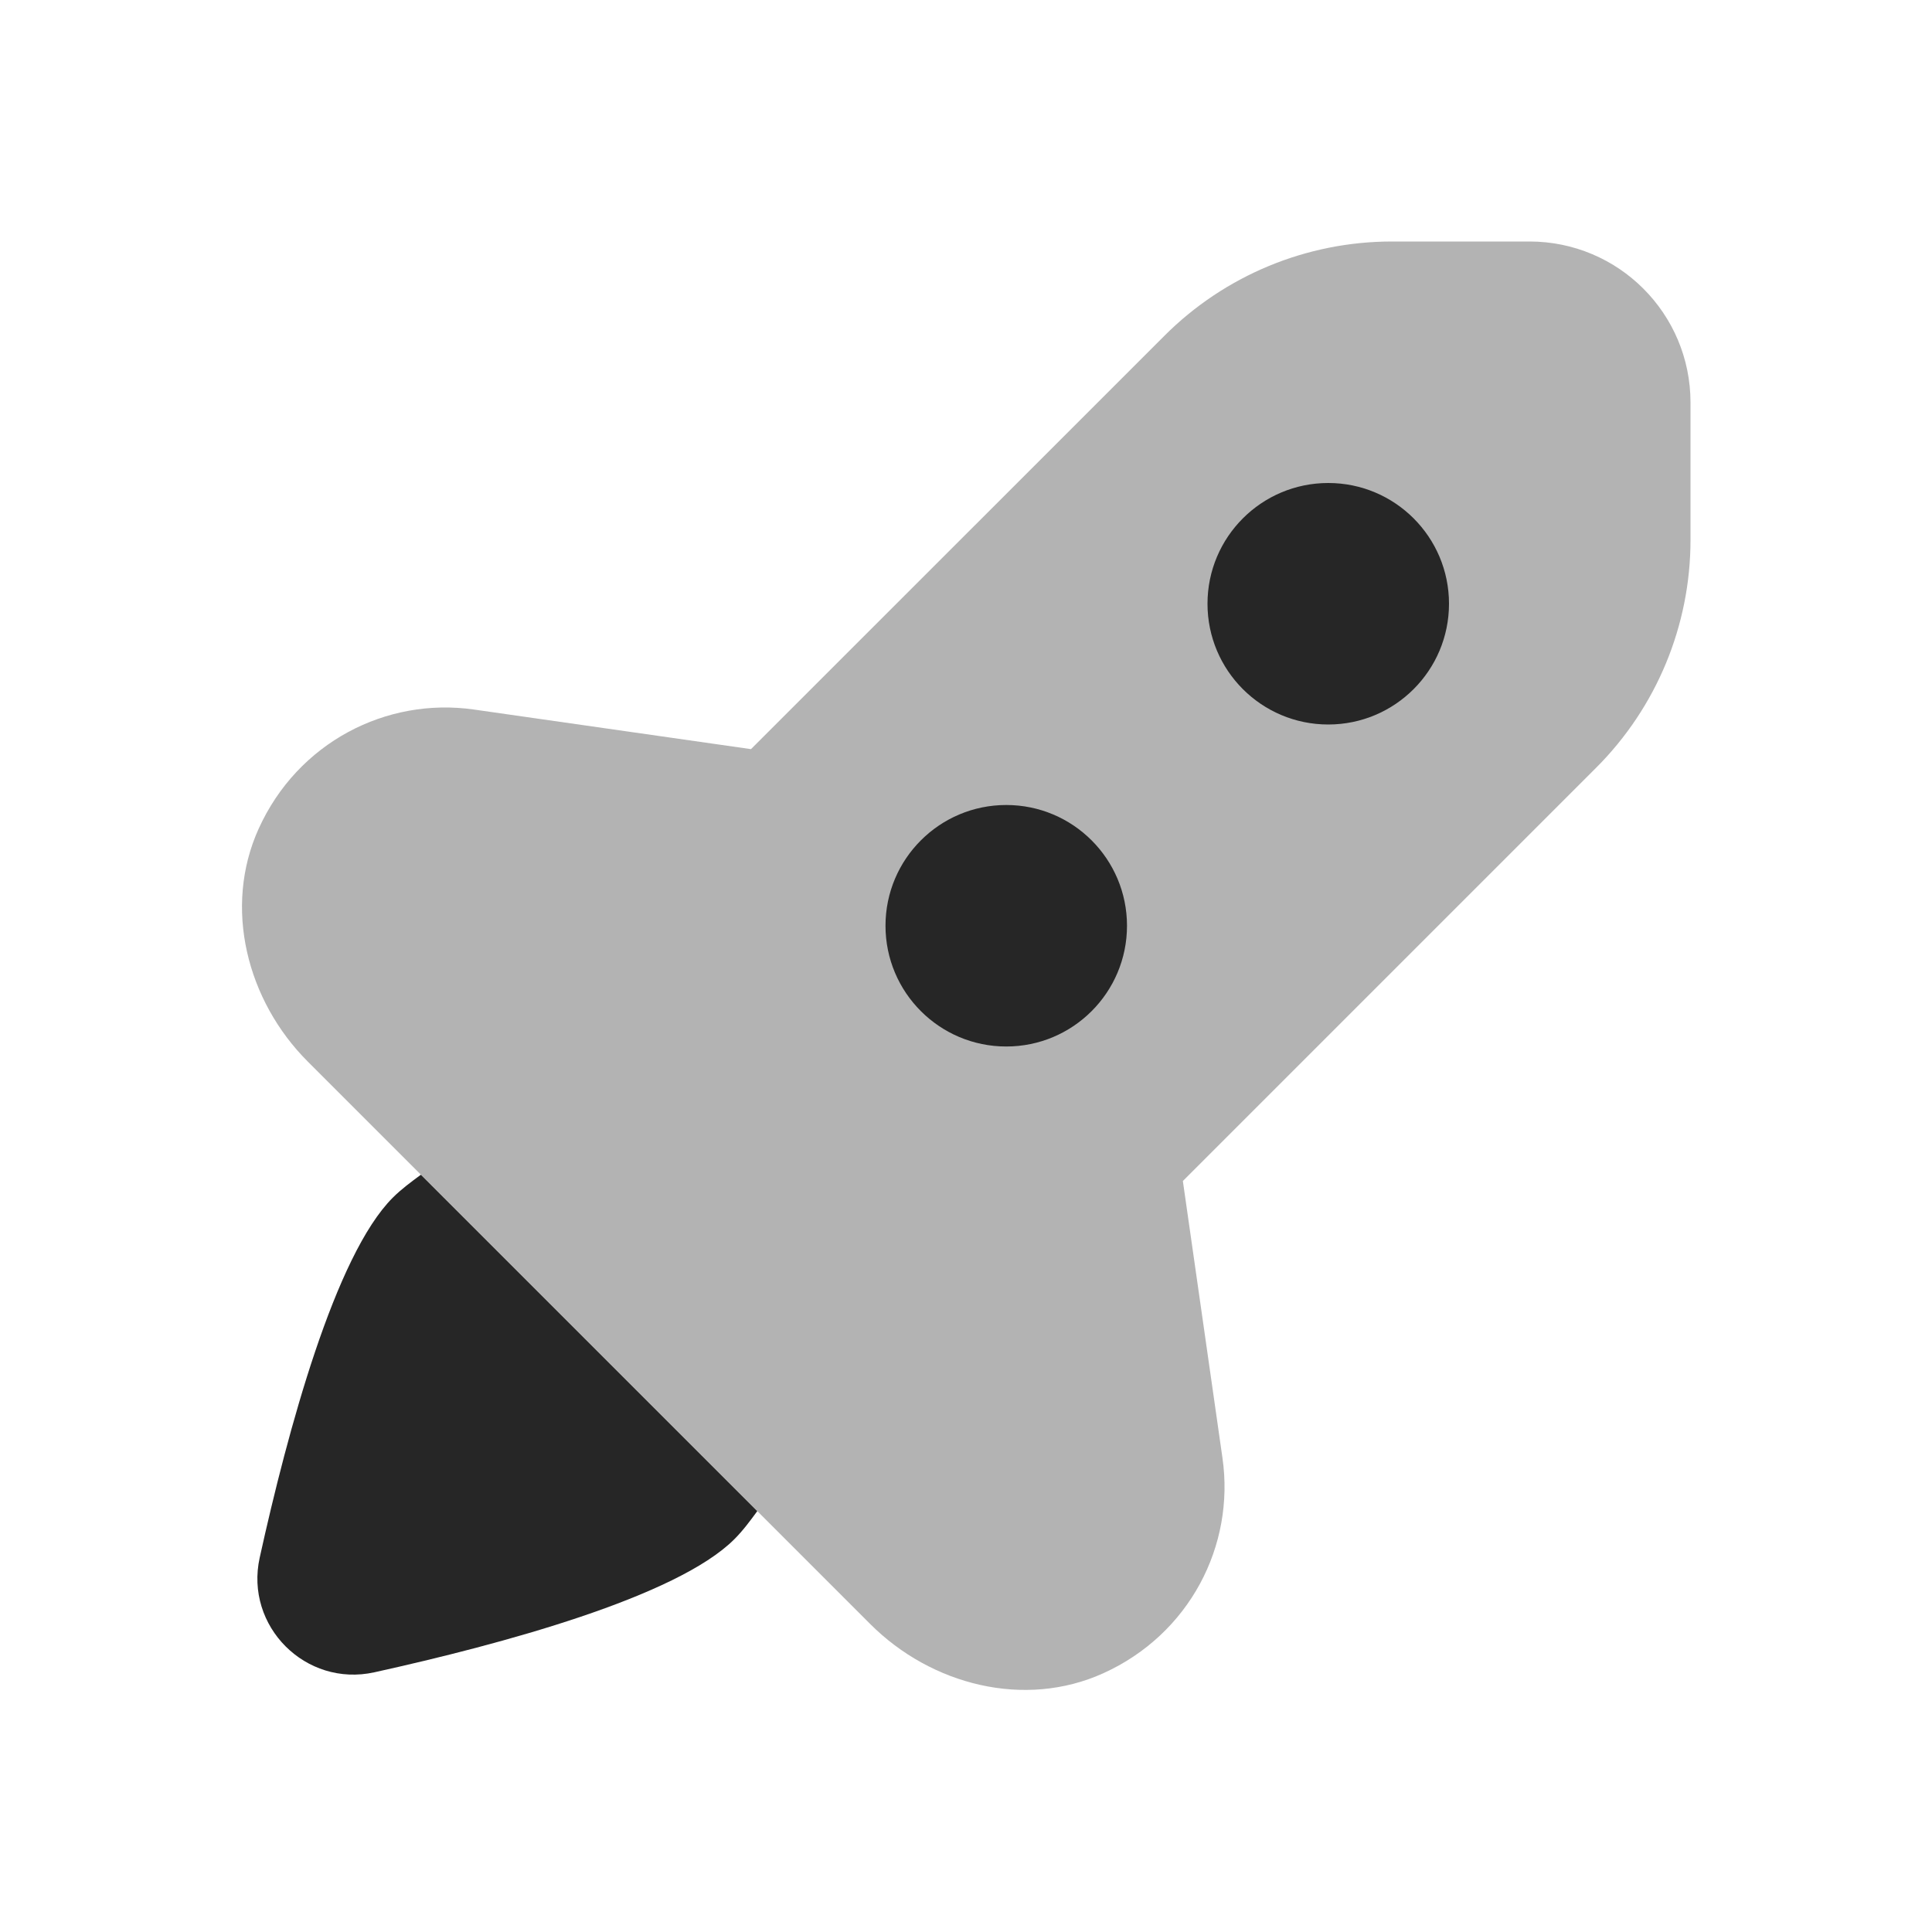
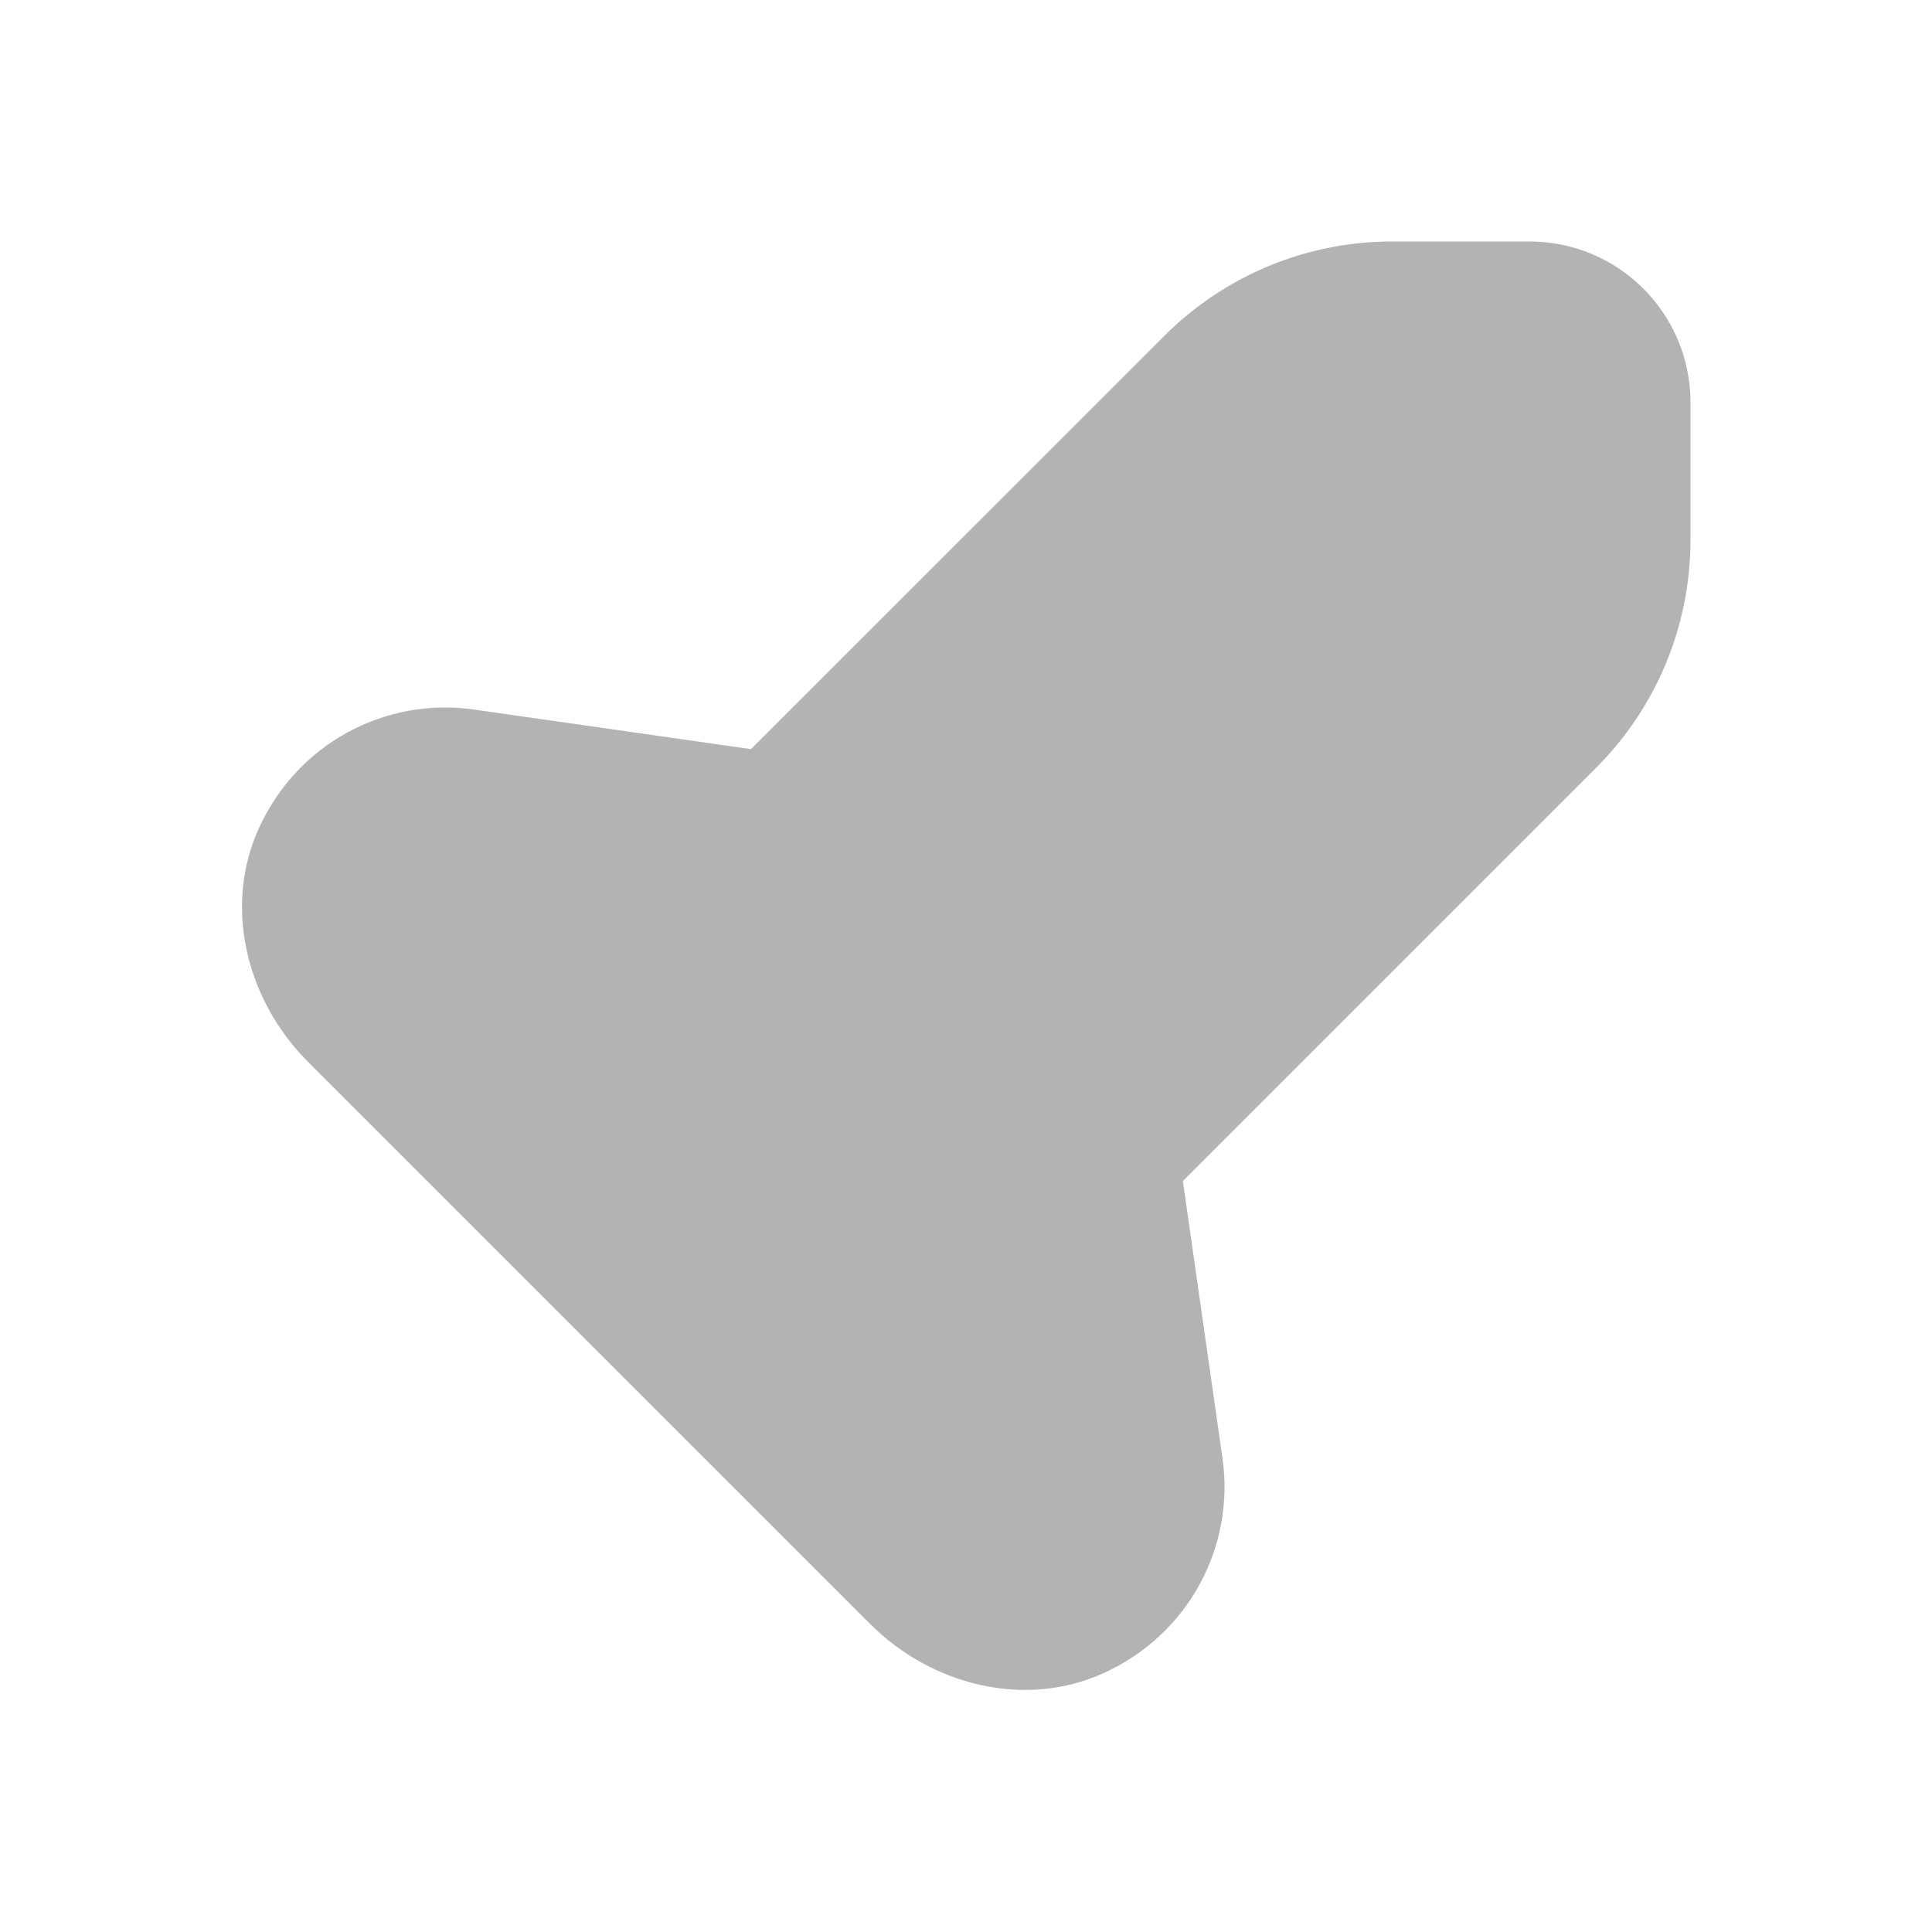
<svg xmlns="http://www.w3.org/2000/svg" width="192" height="192" viewBox="0 0 192 192" fill="none">
  <path opacity="0.35" d="M117.552 117.368L158.624 76.296C164.632 70.288 168 62.152 168 53.664V40C168 31.16 160.84 24 152 24H138.336C129.848 24 121.712 27.368 115.712 33.376L74.632 74.448L47.096 70.512C38.4 69.272 29.592 73.776 25.704 82.36C22.168 90.176 24.528 99.448 30.6 105.512L86.488 161.4C92.552 167.464 101.824 169.824 109.64 166.288C118.224 162.4 122.736 153.592 121.488 144.896L117.552 117.368Z" fill="#262626" />
-   <path d="M132 72C138.627 72 144 66.627 144 60C144 53.373 138.627 48 132 48C125.373 48 120 53.373 120 60C120 66.627 125.373 72 132 72Z" fill="#262626" />
-   <path d="M100 104C106.627 104 112 98.627 112 92C112 85.373 106.627 80 100 80C93.373 80 88 85.373 88 92C88 98.627 93.373 104 100 104Z" fill="#262626" />
-   <path d="M41.824 116.744C40.864 117.456 39.896 118.16 39.032 119.024C33.304 124.752 28.6 142.144 25.808 154.8C24.304 161.616 30.384 167.696 37.2 166.192C49.848 163.4 67.248 158.696 72.976 152.968C73.848 152.096 74.552 151.136 75.256 150.176L41.824 116.744Z" fill="#262626" />
</svg>